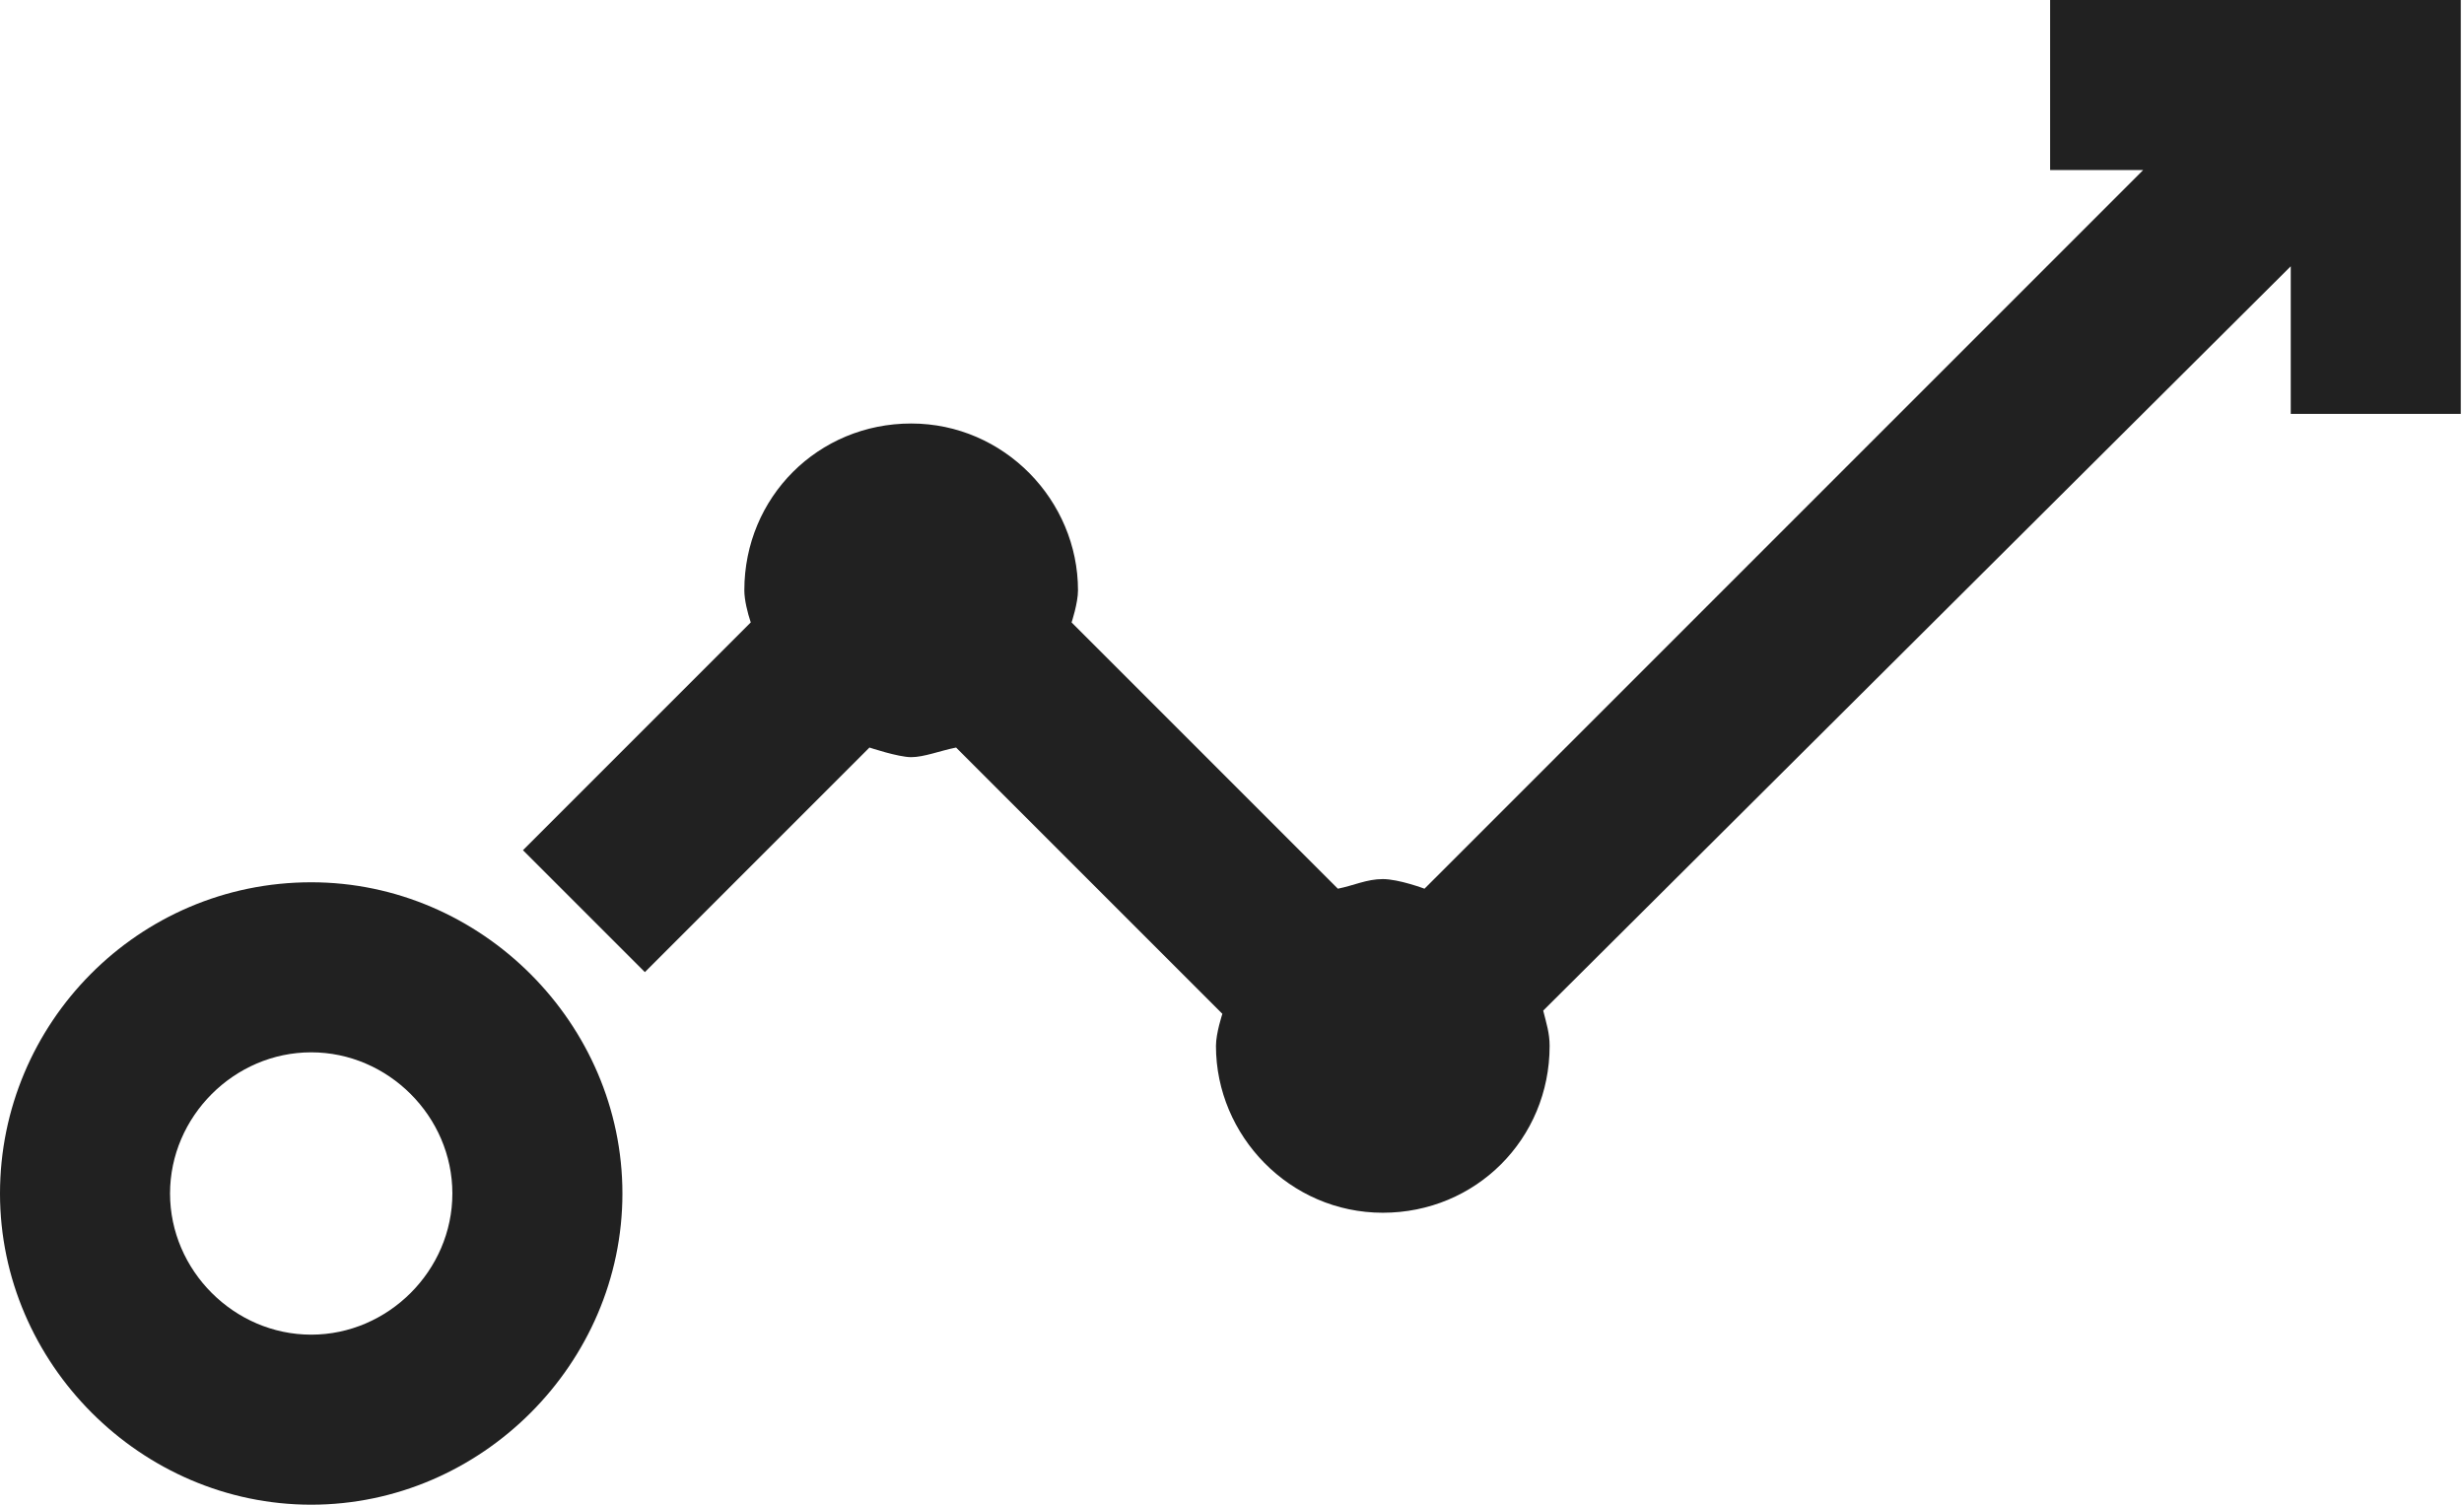
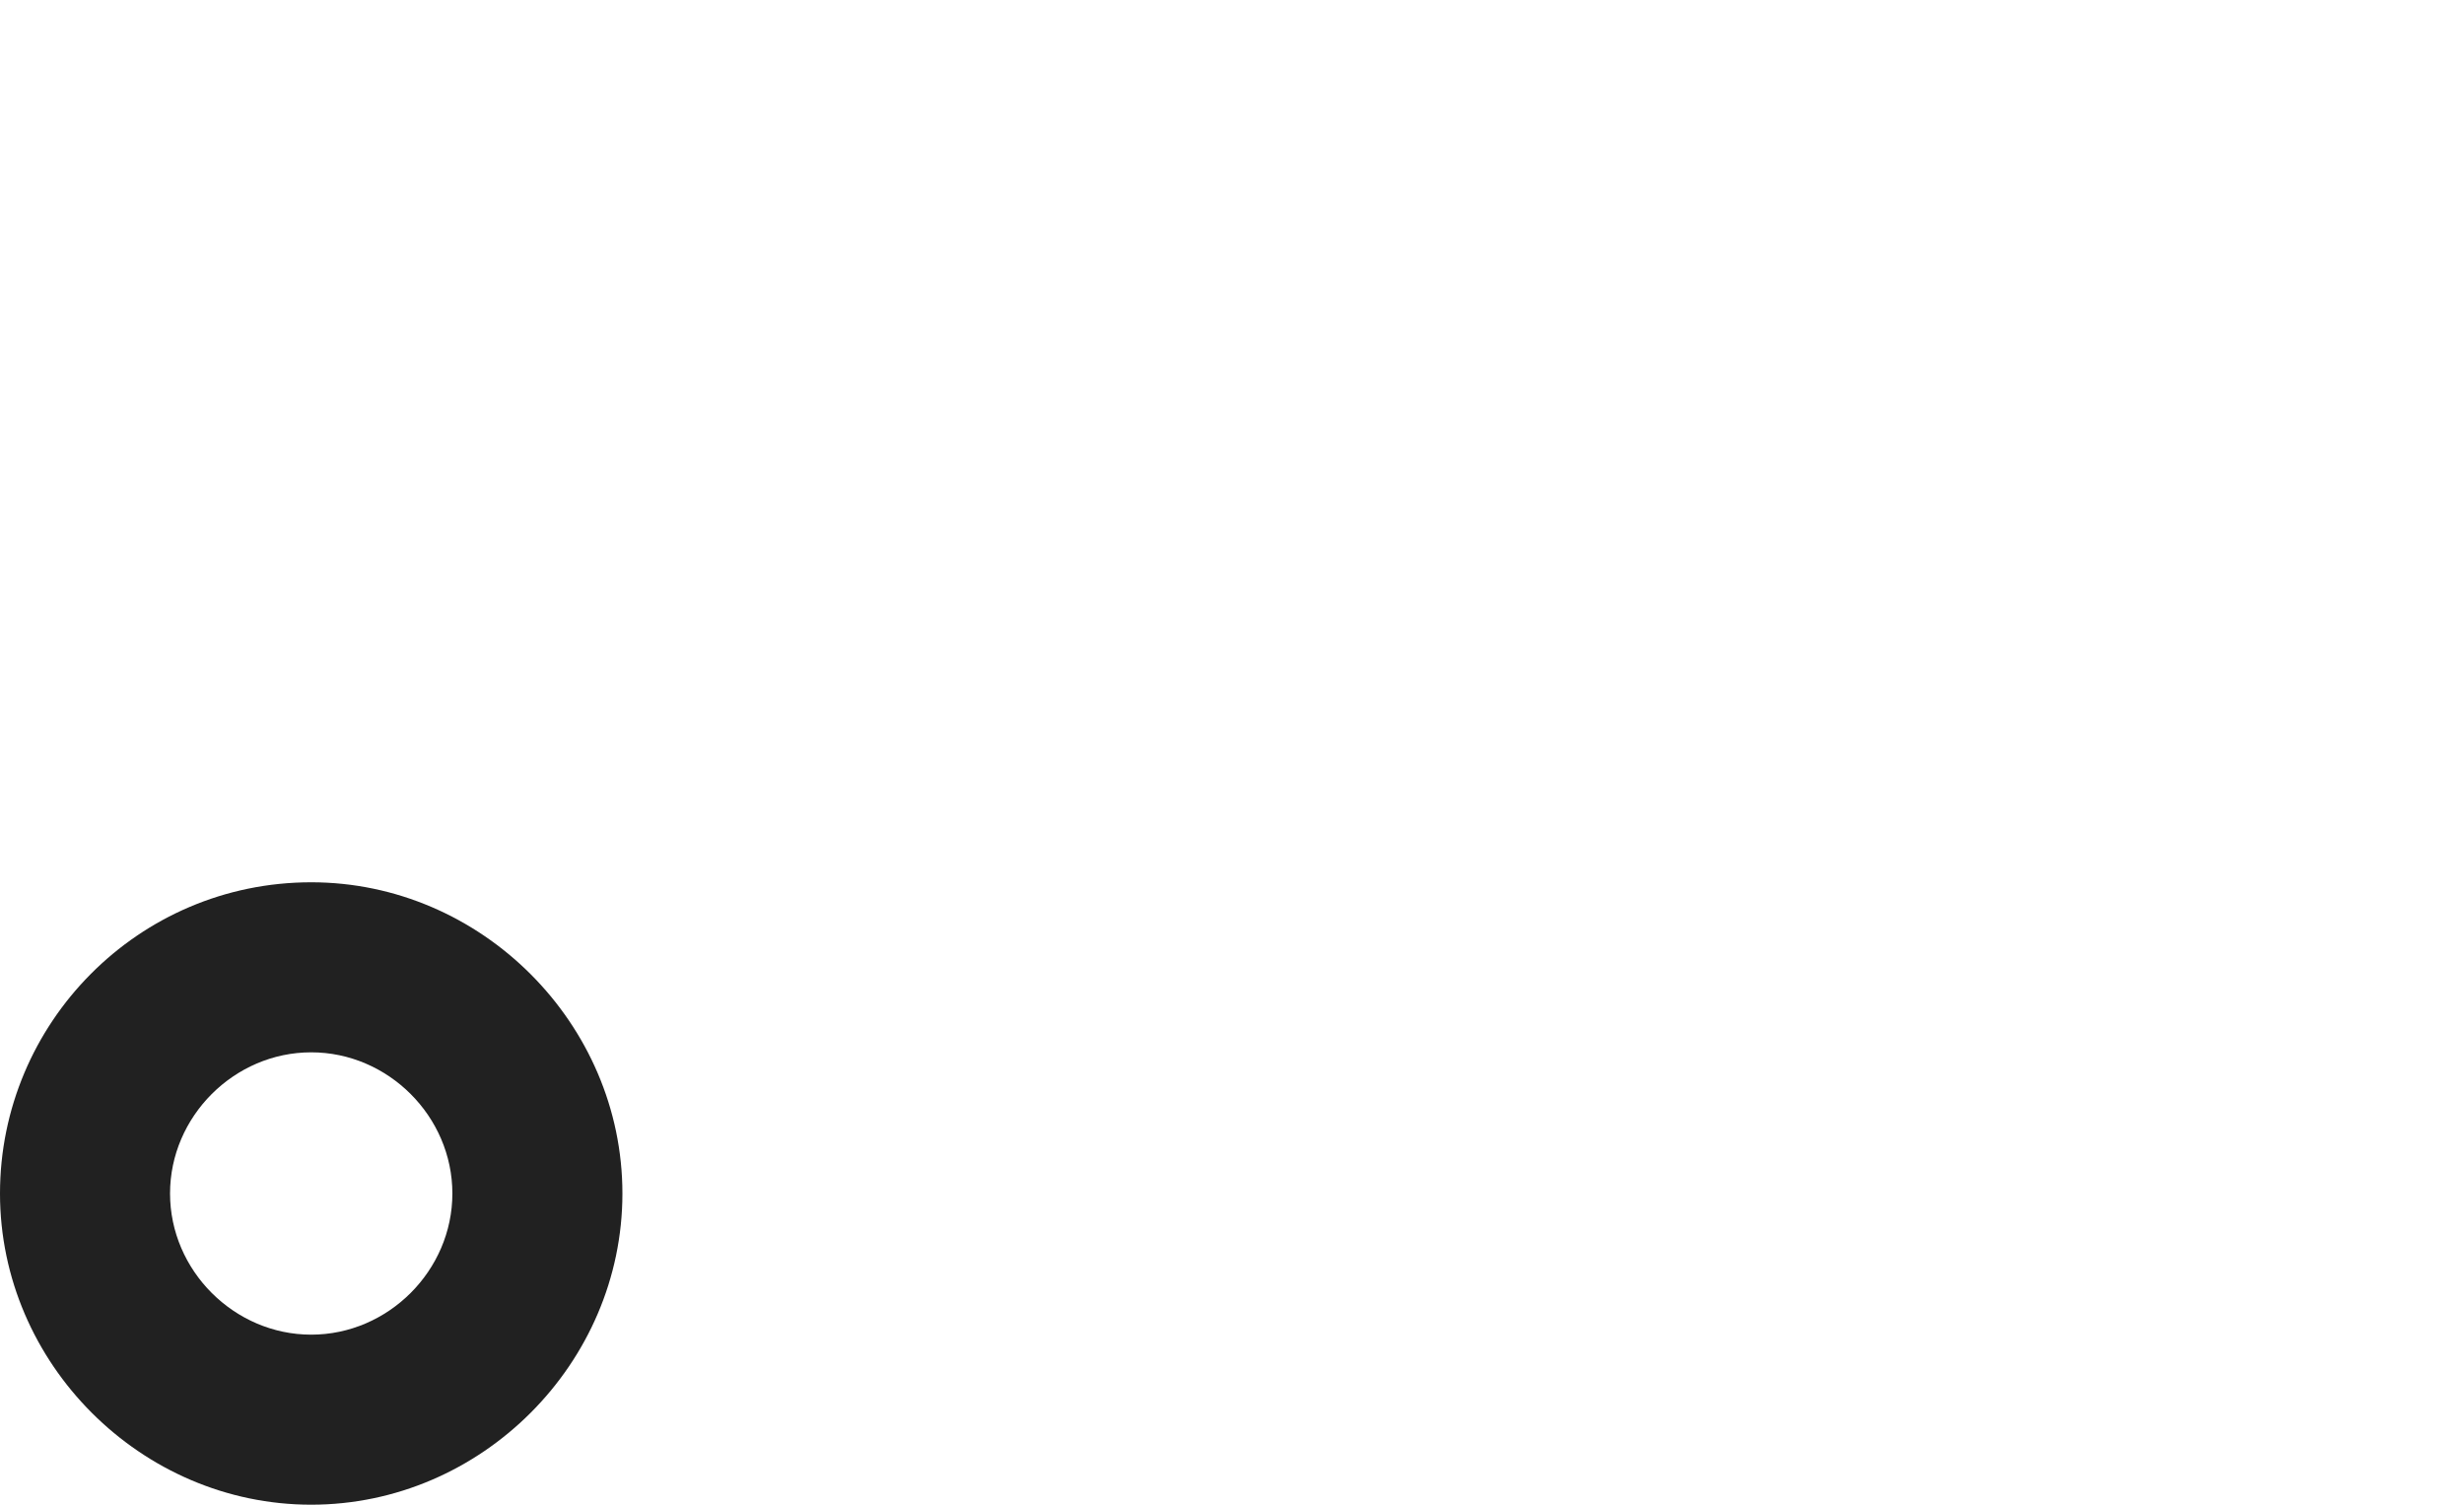
<svg xmlns="http://www.w3.org/2000/svg" id="Layer_2" viewBox="0 0 7.68 4.69">
  <defs>
    <style>.cls-1{fill:#212121;stroke-width:0px;}</style>
  </defs>
  <g id="Layer_1-2">
-     <path class="cls-1" d="M6.39,0v.53h.29l-2.24,2.24s-.08-.03-.13-.03c-.05,0-.09.02-.14.03l-.83-.83s.02-.06.02-.1c0-.28-.23-.52-.52-.52s-.52.23-.52.52c0,.03.01.07.02.1l-.71.71.38.38.7-.7s.09.03.13.03.09-.02.14-.03l.83.83s-.02.06-.02.1c0,.28.23.52.52.52s.52-.23.52-.52c0-.04-.01-.07-.02-.11L7.14.83v.46h.53V0h-1.28Z" />
    <path class="cls-1" d="M.97,2.75c-.54,0-.97.44-.97.97s.44.97.97.97.97-.44.97-.97-.44-.97-.97-.97ZM.97,4.16c-.24,0-.44-.2-.44-.44s.2-.44.44-.44.44.2.44.44-.2.44-.44.44Z" />
  </g>
</svg>